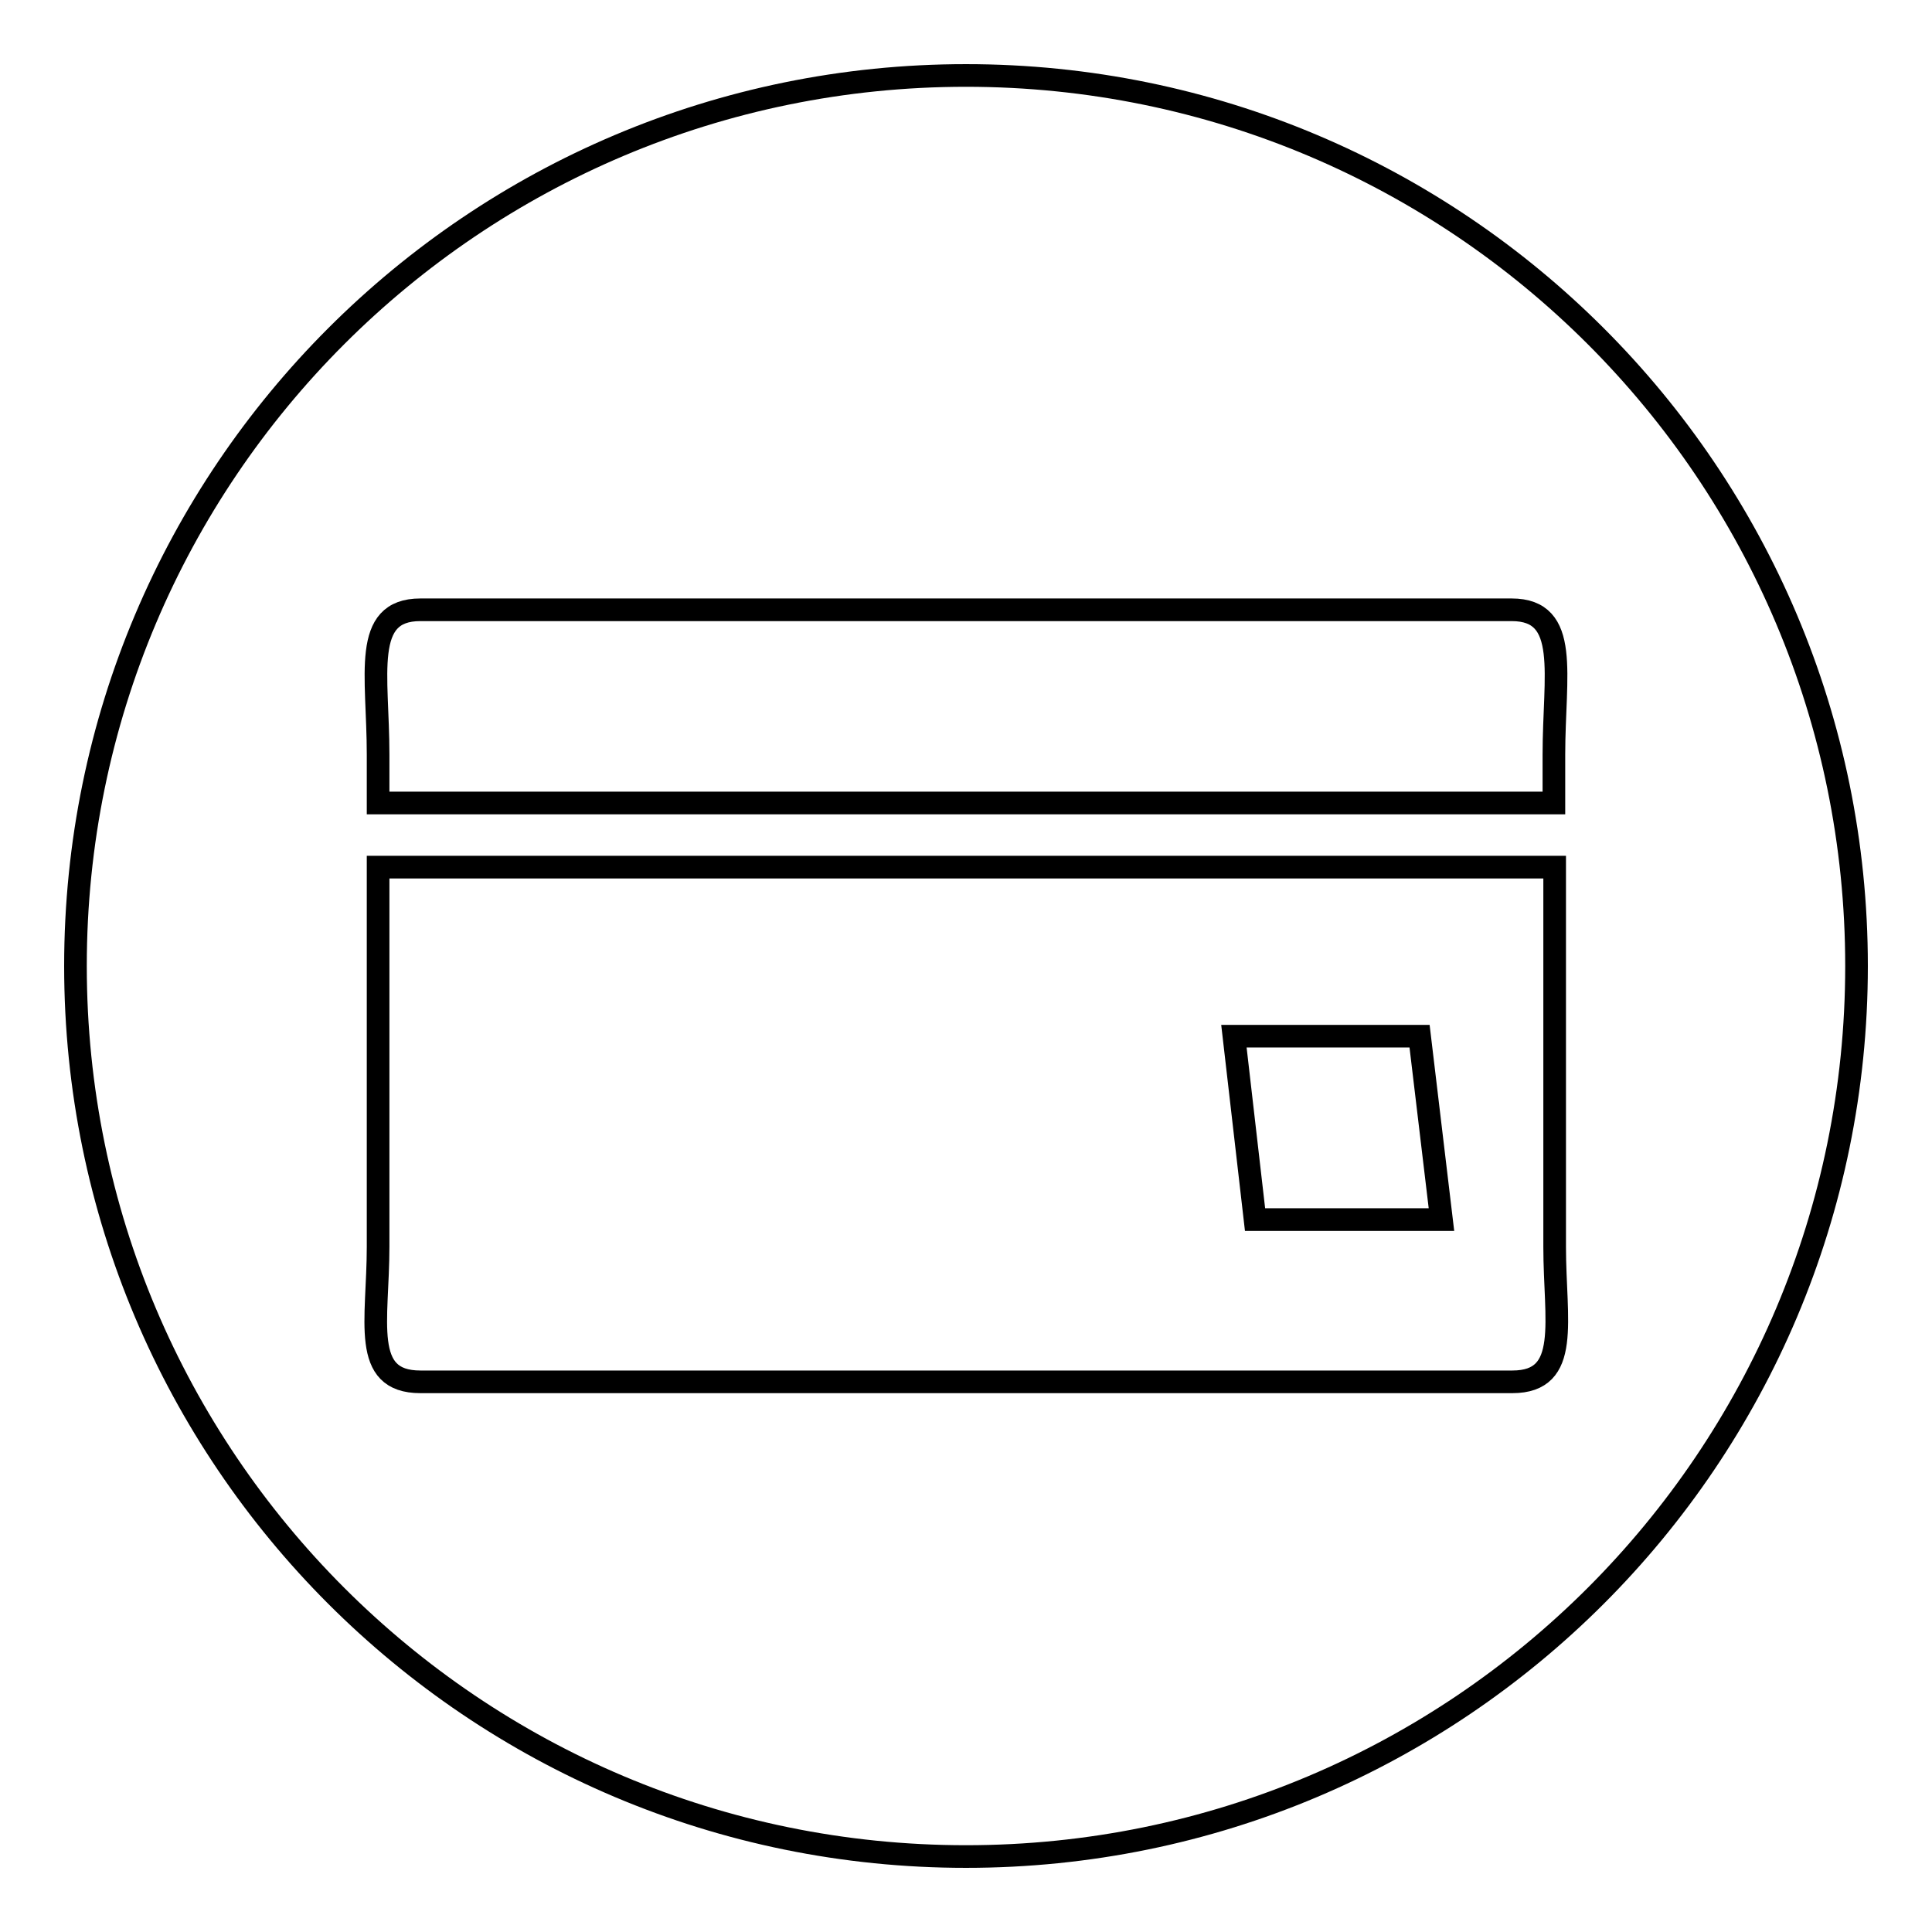
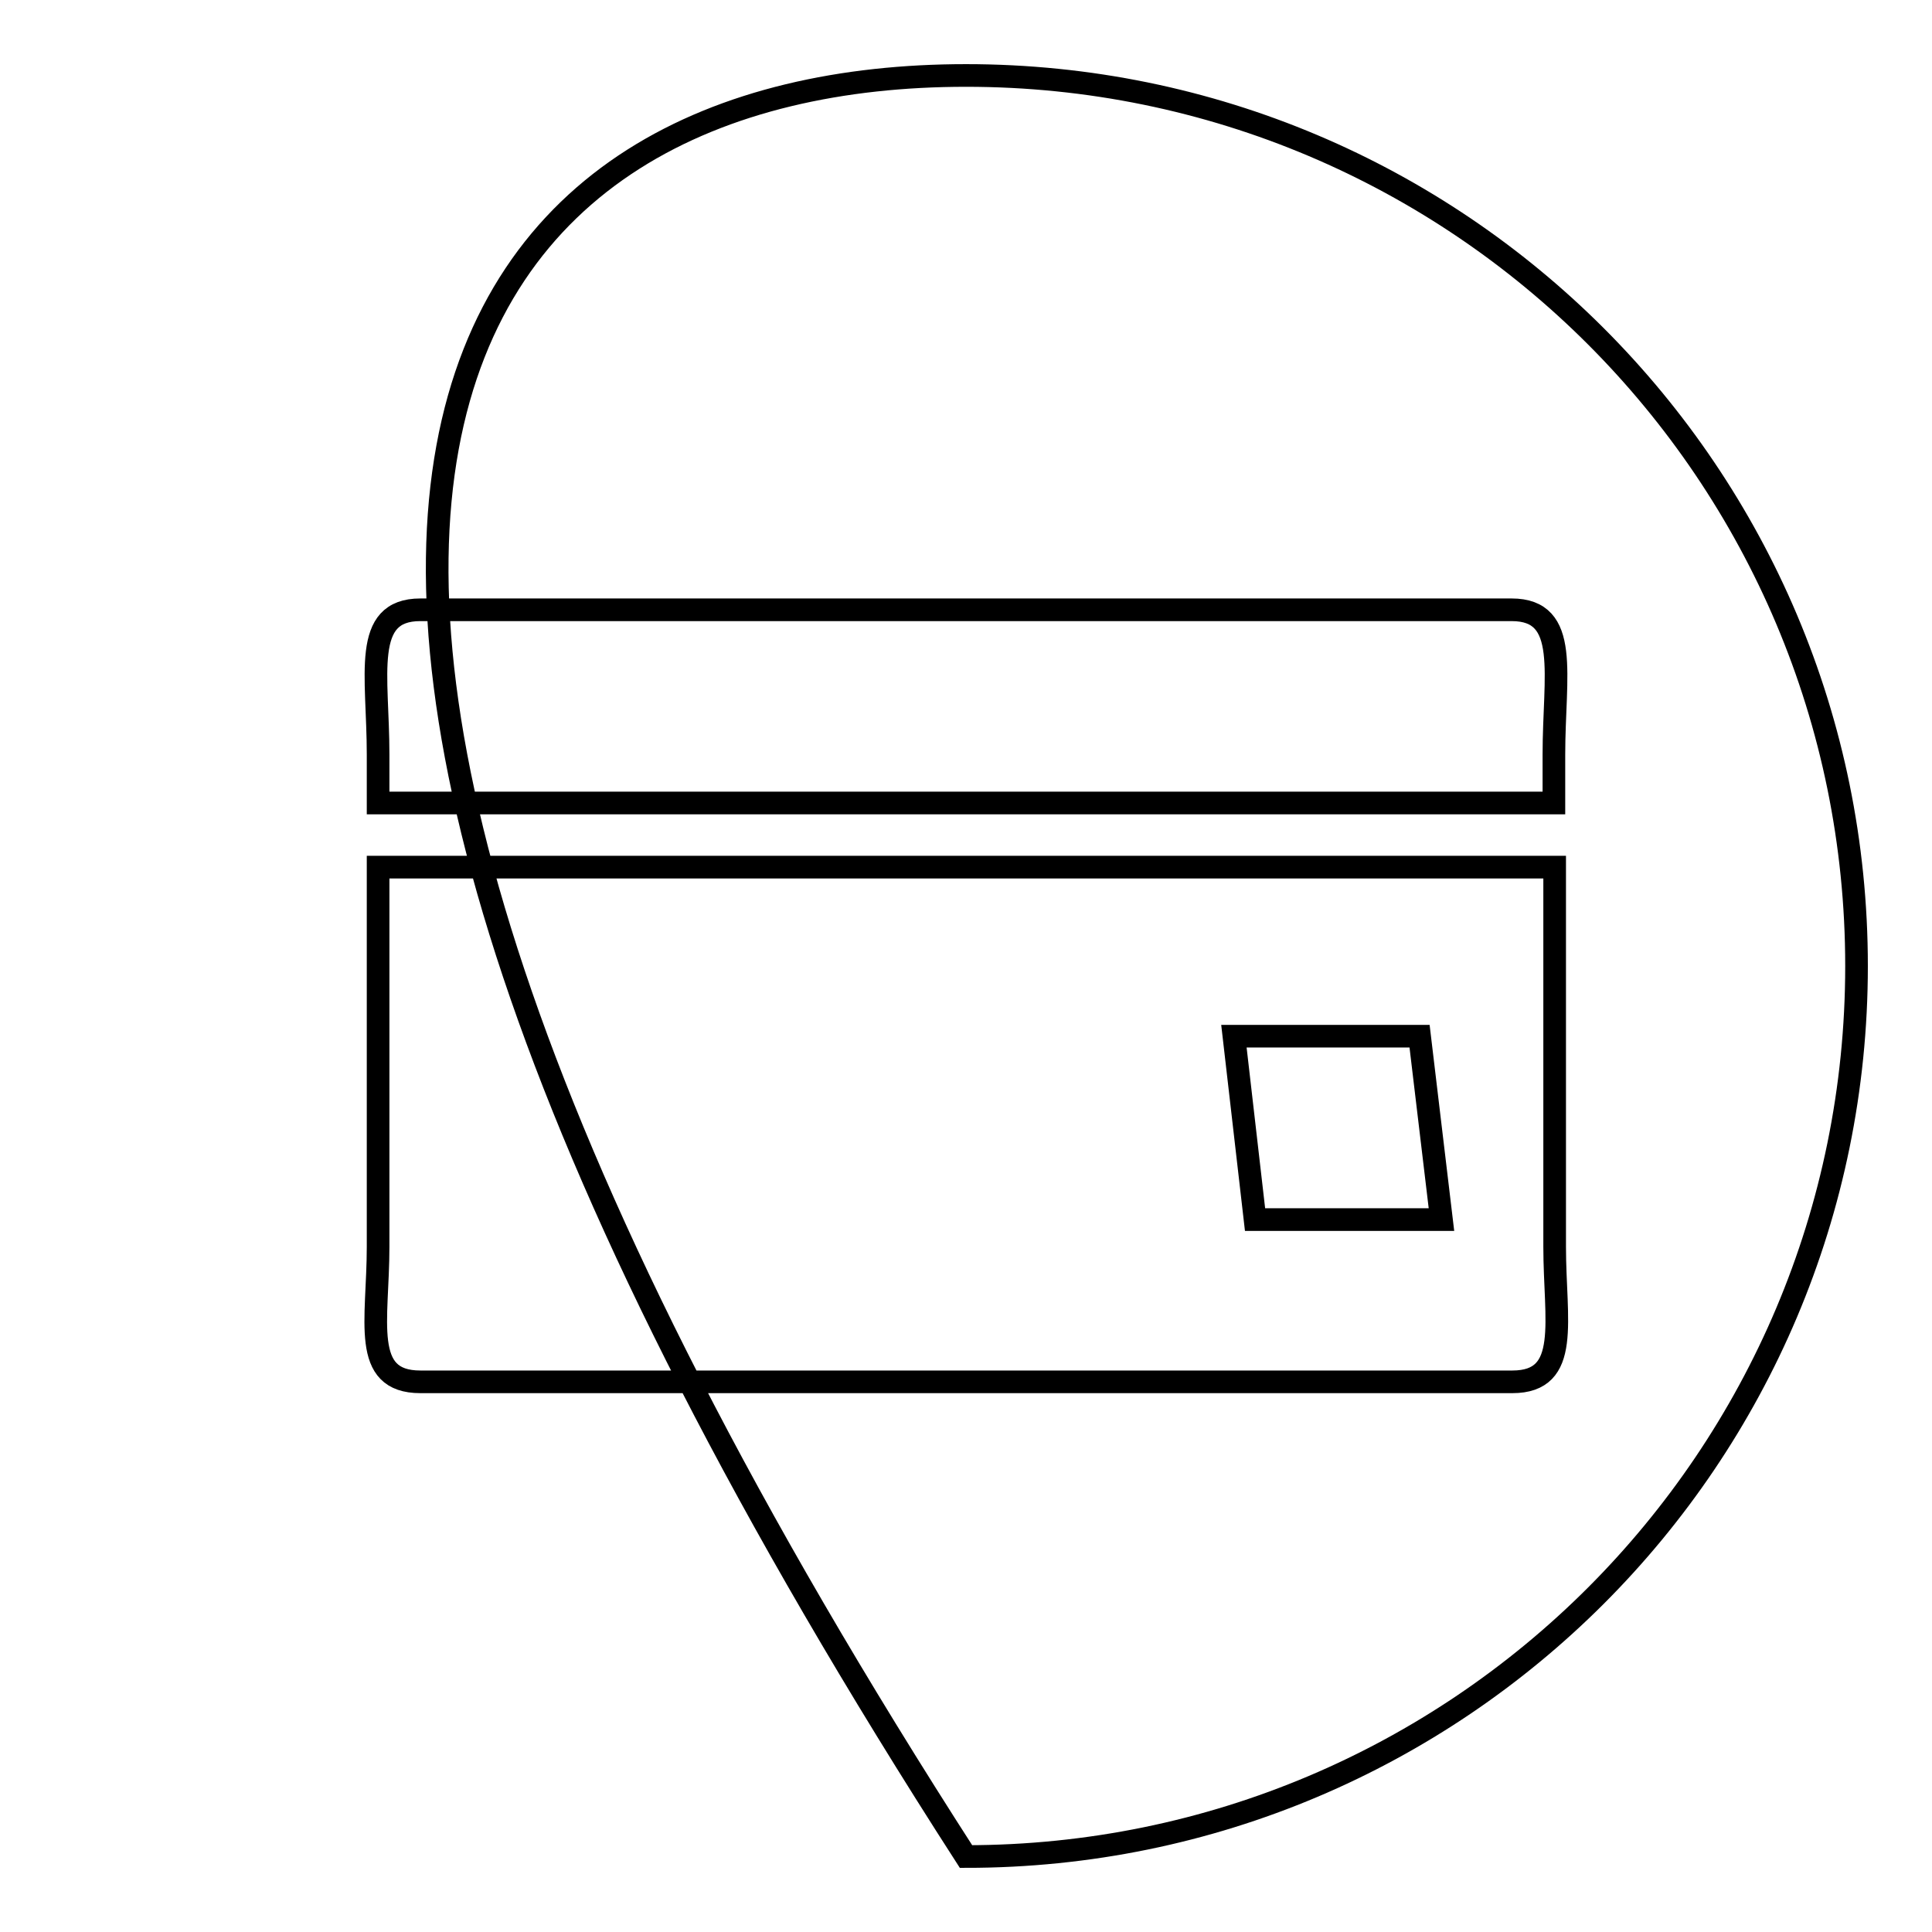
<svg xmlns="http://www.w3.org/2000/svg" version="1.1" x="0px" y="0px" viewBox="0 0 256 256" enable-background="new 0 0 256 256" xml:space="preserve">
  <g>
-     <path stroke-width="3" fill-opacity="0" stroke="#000000" d="M128,246c-65.2,0-118-52.8-118-118C10,62.8,62.8,10,128,10c65.2,0,118,52.8,118,118 C246,193.2,193.2,246,128,246z M200.3,80.8H55.7c-7.8,0-5.6,8.6-5.6,19.2v6.4h155.8V100C205.9,89.4,208.1,80.8,200.3,80.8z  M50.1,114.9v50.3c0,9.8-2.3,17.9,5.6,17.9h144.7c7.8,0,5.6-8.1,5.6-17.9v-50.3L50.1,114.9L50.1,114.9z M166.3,161.6l-2.8-24.3 h24.6l2.9,24.3H166.3z" />
+     <path stroke-width="3" fill-opacity="0" stroke="#000000" d="M128,246C10,62.8,62.8,10,128,10c65.2,0,118,52.8,118,118 C246,193.2,193.2,246,128,246z M200.3,80.8H55.7c-7.8,0-5.6,8.6-5.6,19.2v6.4h155.8V100C205.9,89.4,208.1,80.8,200.3,80.8z  M50.1,114.9v50.3c0,9.8-2.3,17.9,5.6,17.9h144.7c7.8,0,5.6-8.1,5.6-17.9v-50.3L50.1,114.9L50.1,114.9z M166.3,161.6l-2.8-24.3 h24.6l2.9,24.3H166.3z" />
  </g>
</svg>